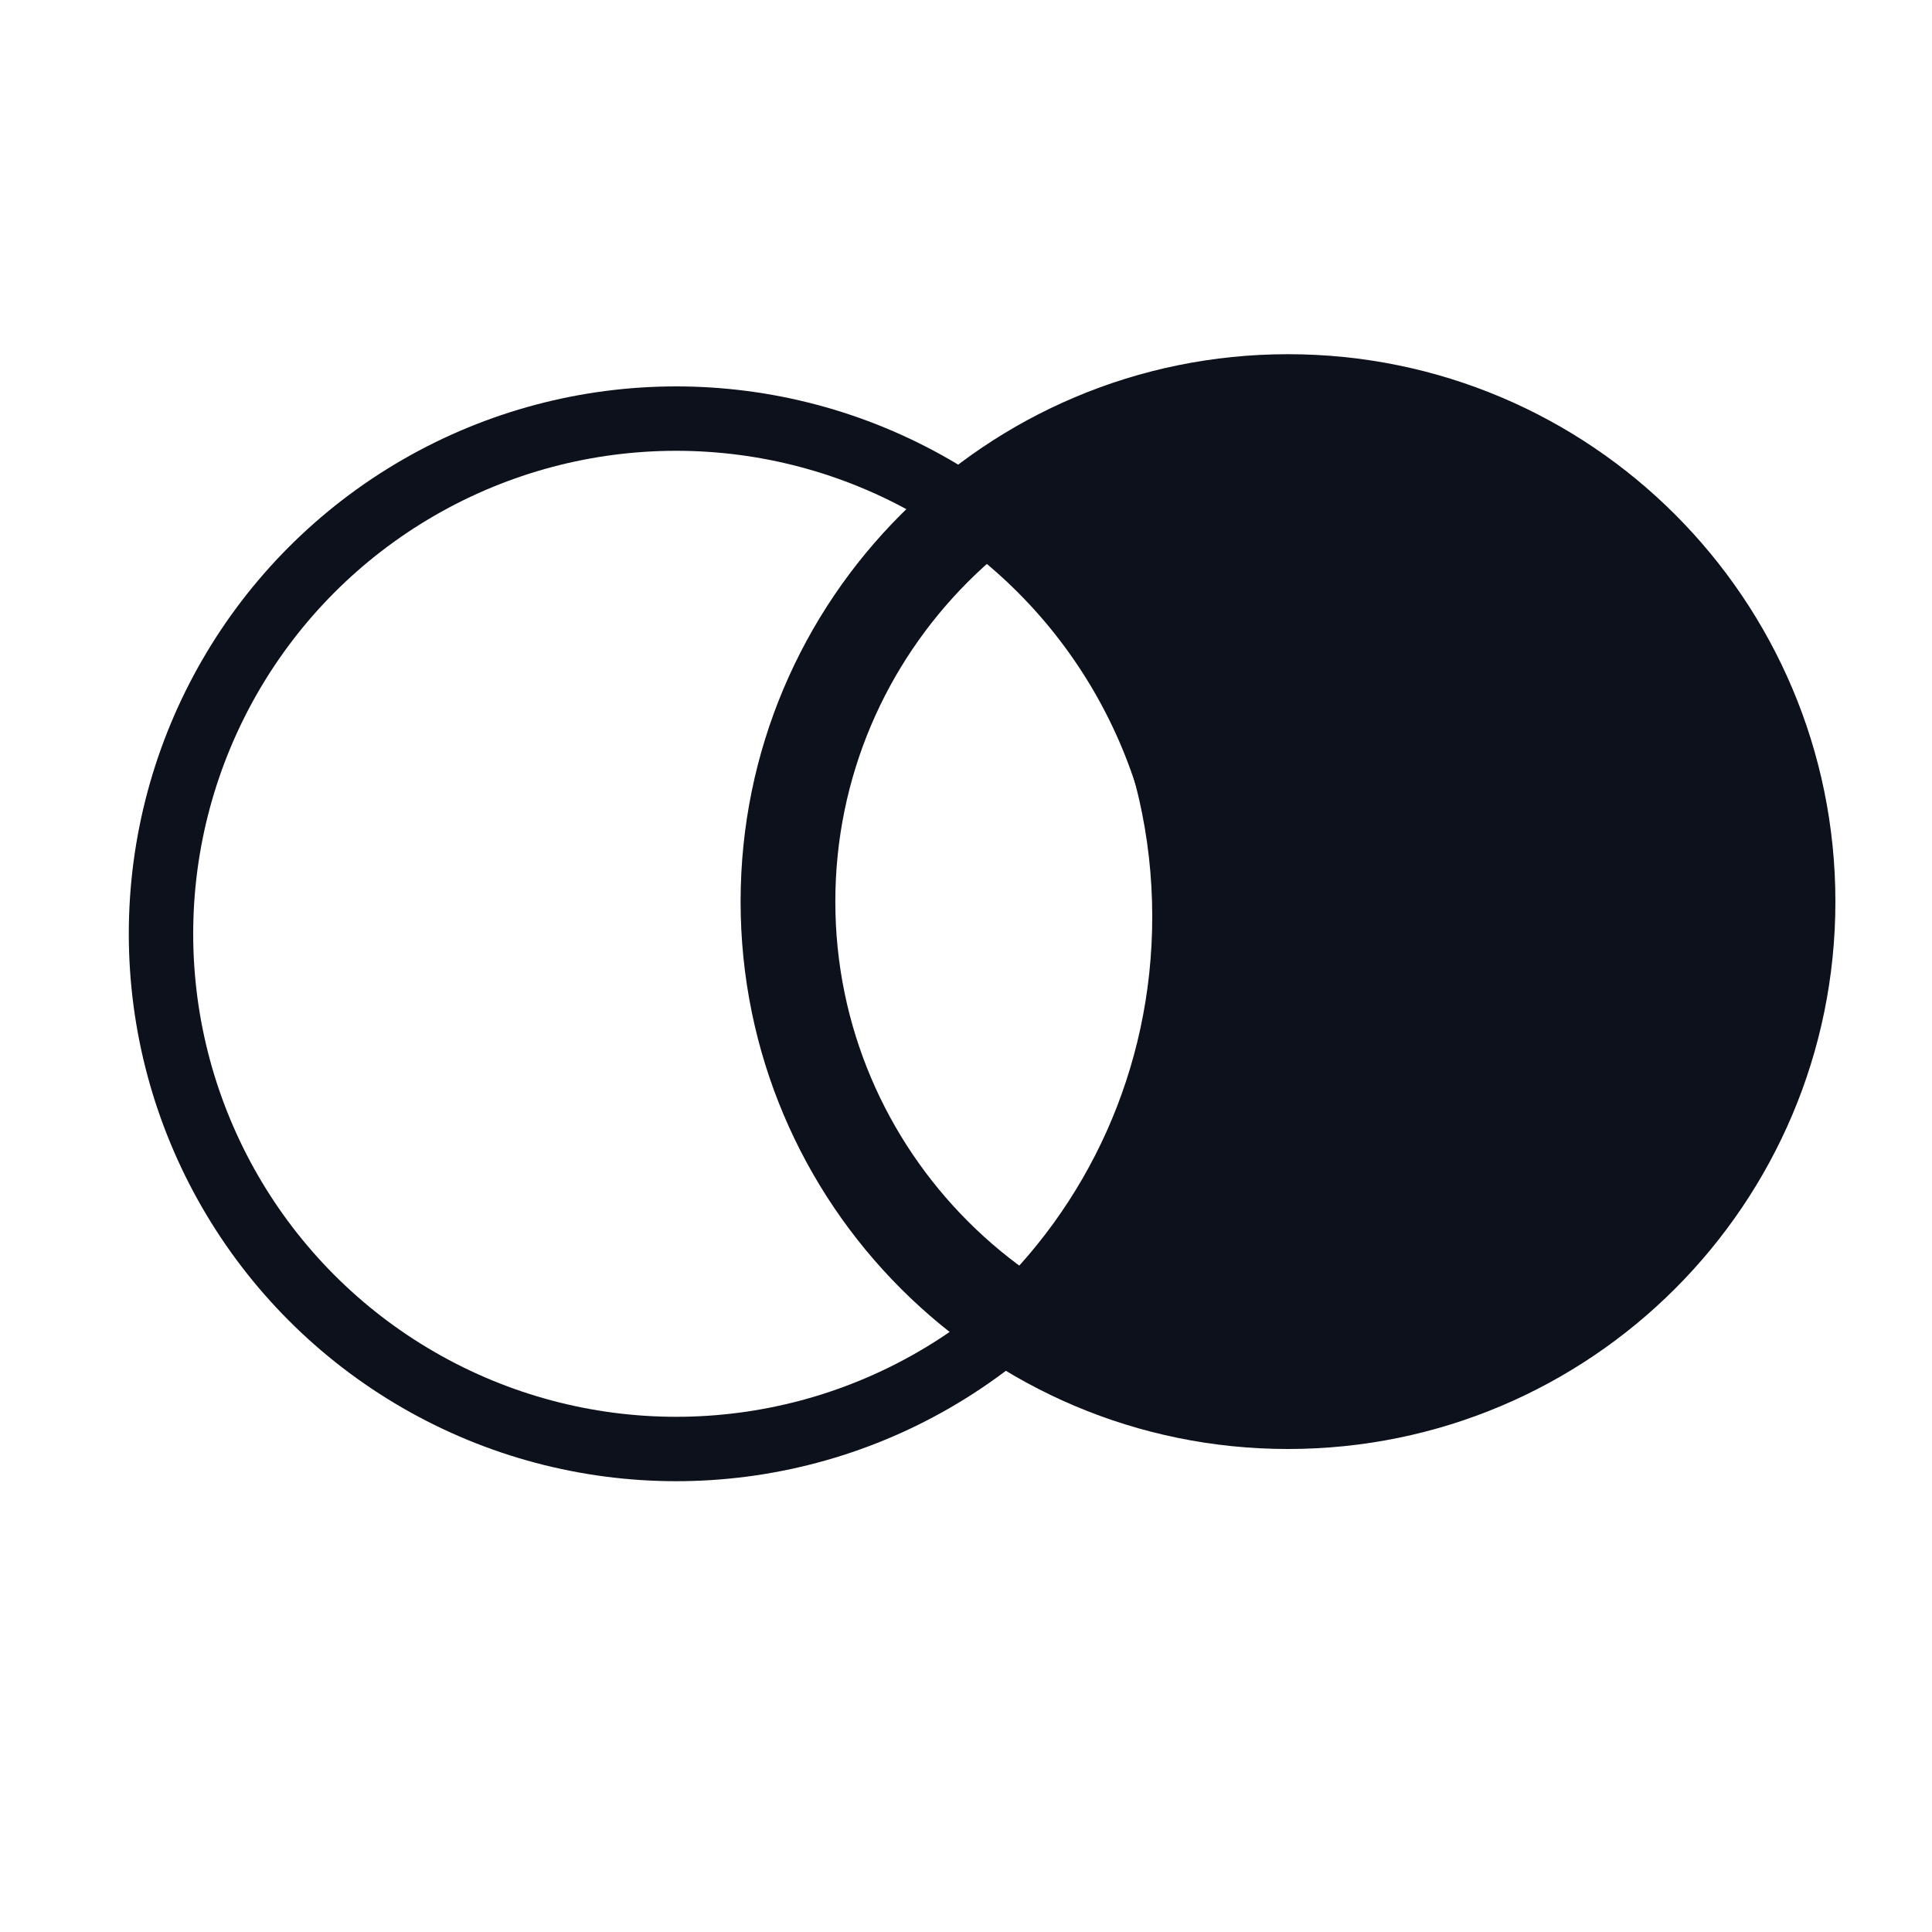
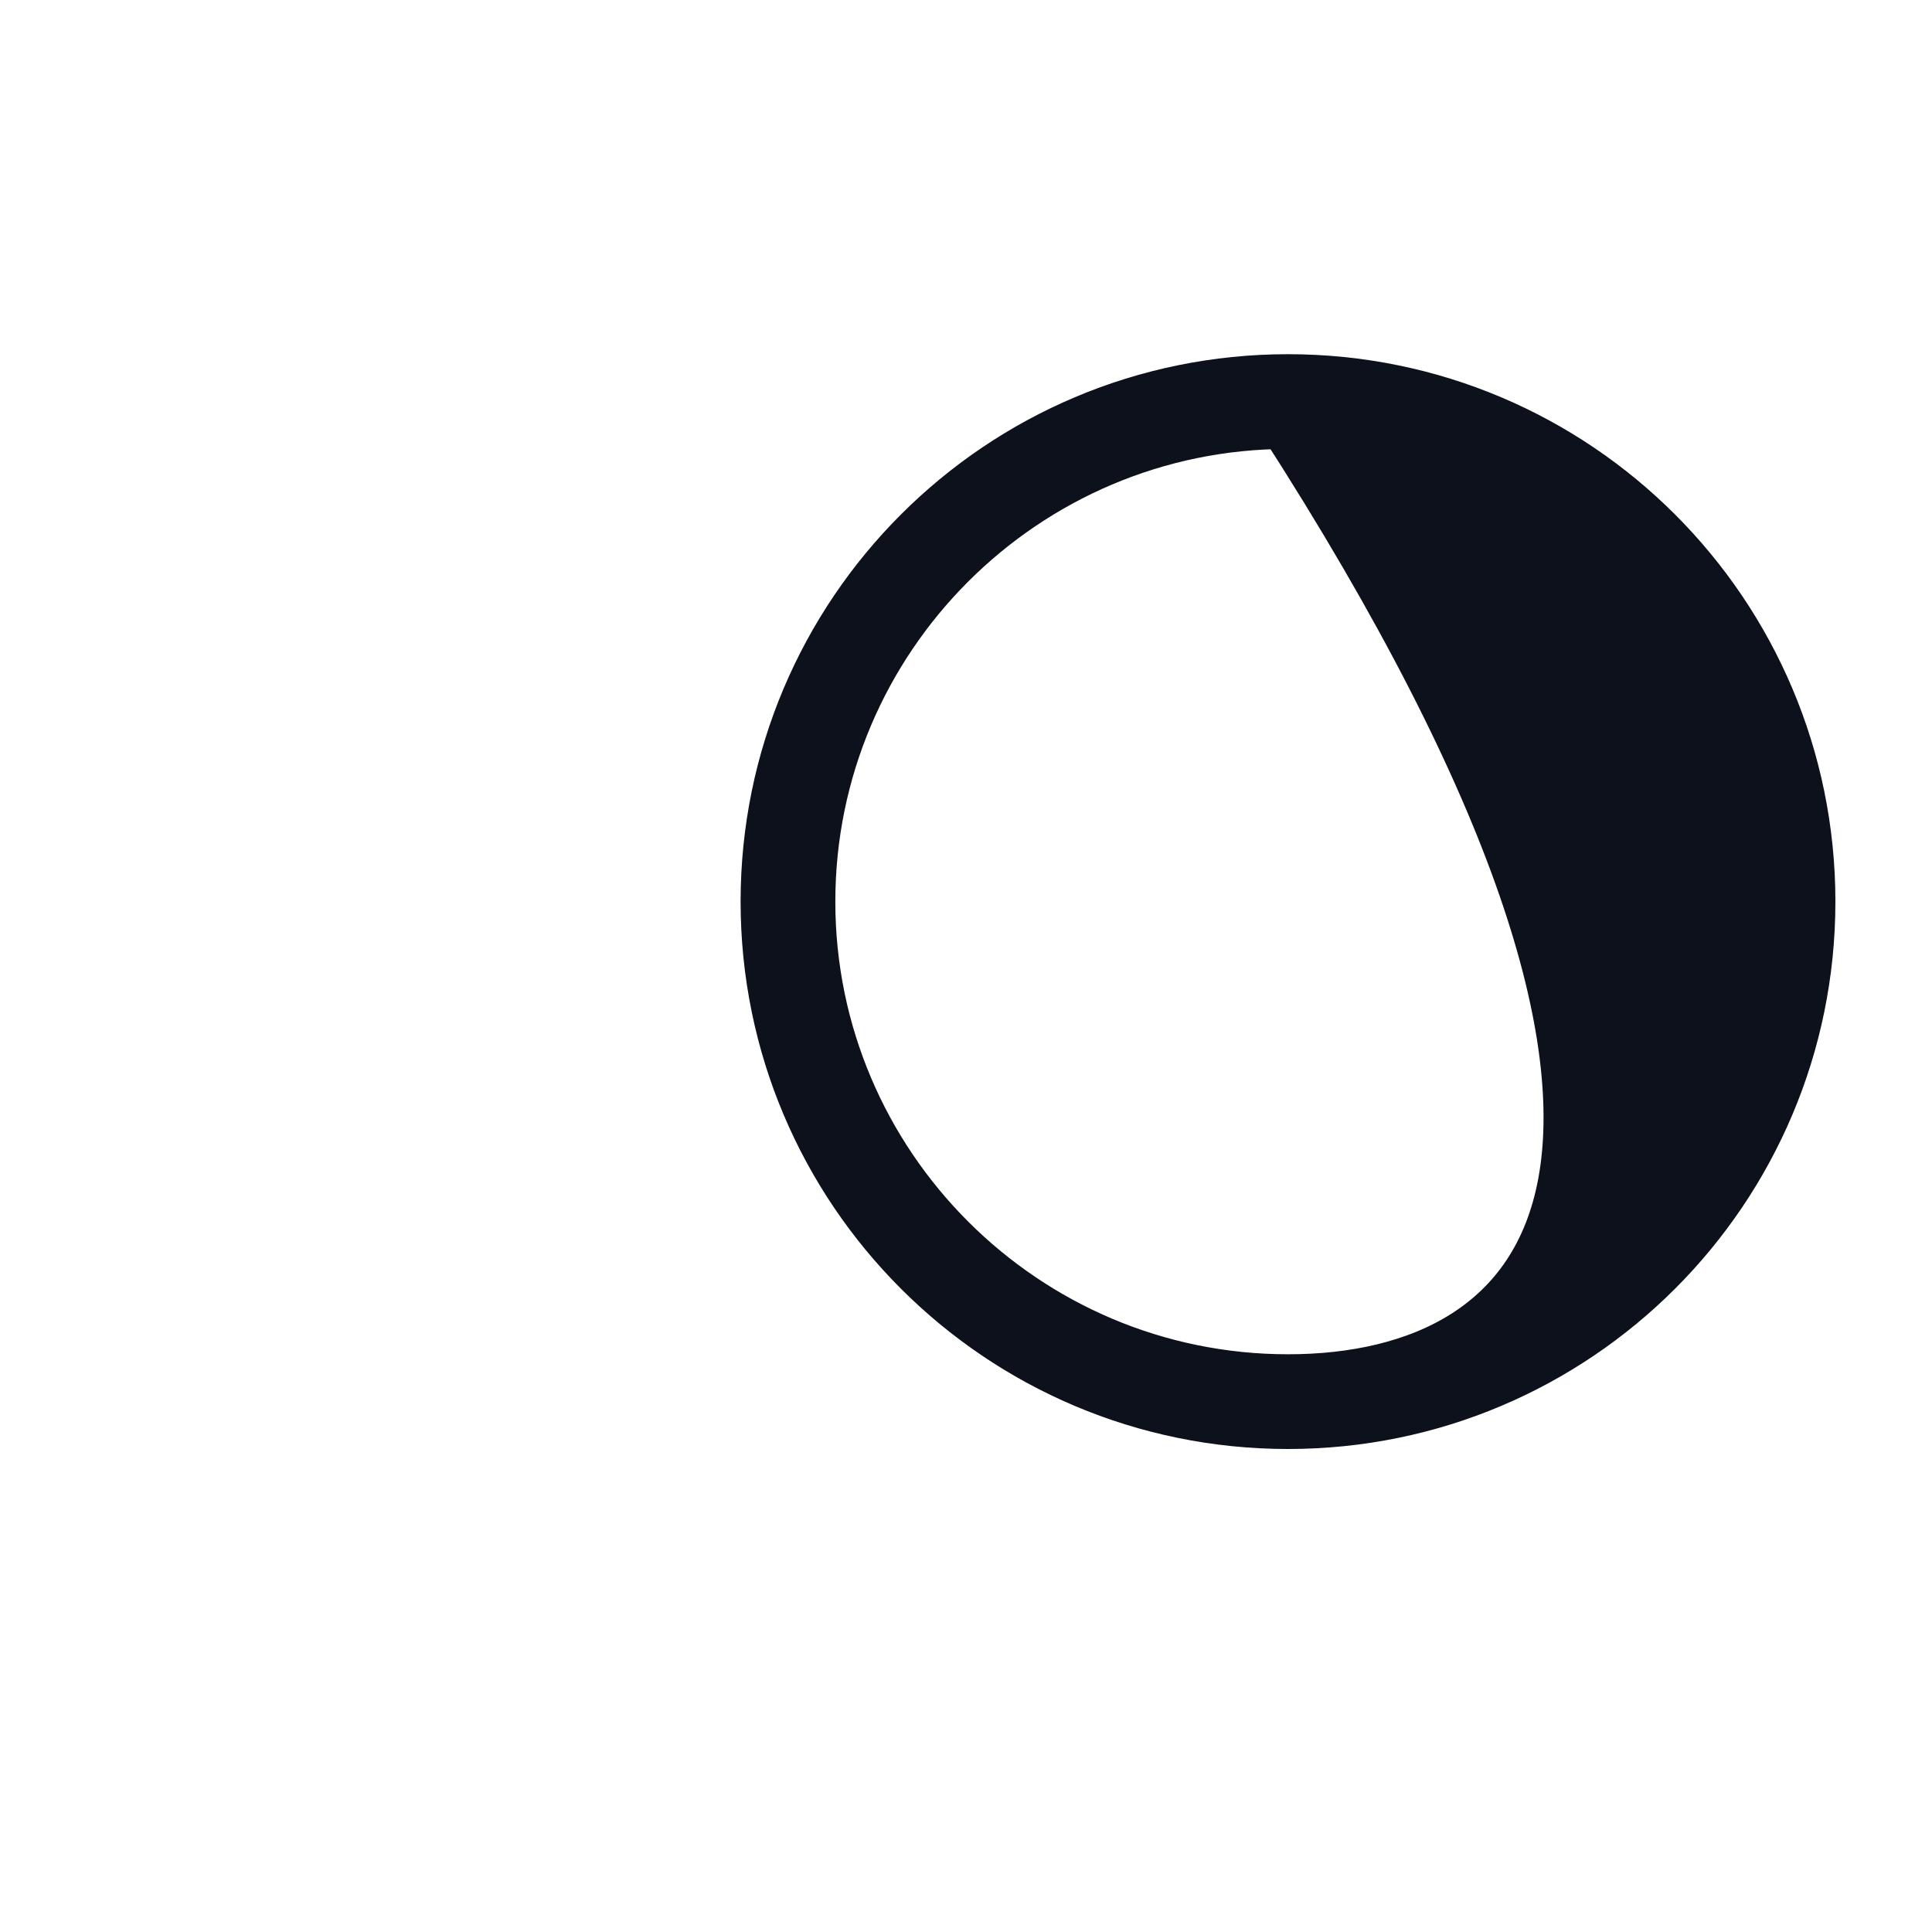
<svg xmlns="http://www.w3.org/2000/svg" width="30" height="30" viewBox="0 0 30 30" fill="none">
-   <path d="M20 6.471C24.151 6.471 27.529 9.849 27.529 14C27.529 18.151 24.151 21.529 20 21.529C15.849 21.529 12.471 18.151 12.471 14C12.471 9.849 15.849 6.471 20 6.471ZM20 6C15.581 6 12 9.581 12 14C12 18.419 15.581 22 20 22C24.419 22 28 18.419 28 14C28 9.581 24.419 6 20 6Z" fill="#0C111B" stroke="#0C111B" />
-   <path d="M20.189 6C18.198 6 16.381 6.765 15 8.024C16.764 9.489 17.892 11.727 17.892 14.235C17.892 16.614 16.879 18.748 15.271 20.212C16.615 21.329 18.326 22 20.189 22C24.504 22 28 18.419 28 14C28 9.581 24.504 6 20.189 6Z" fill="#0C111B" />
-   <circle cx="10.5" cy="14.5" r="8" stroke="#0C111B" />
+   <path d="M20 6.471C27.529 18.151 24.151 21.529 20 21.529C15.849 21.529 12.471 18.151 12.471 14C12.471 9.849 15.849 6.471 20 6.471ZM20 6C15.581 6 12 9.581 12 14C12 18.419 15.581 22 20 22C24.419 22 28 18.419 28 14C28 9.581 24.419 6 20 6Z" fill="#0C111B" stroke="#0C111B" />
</svg>